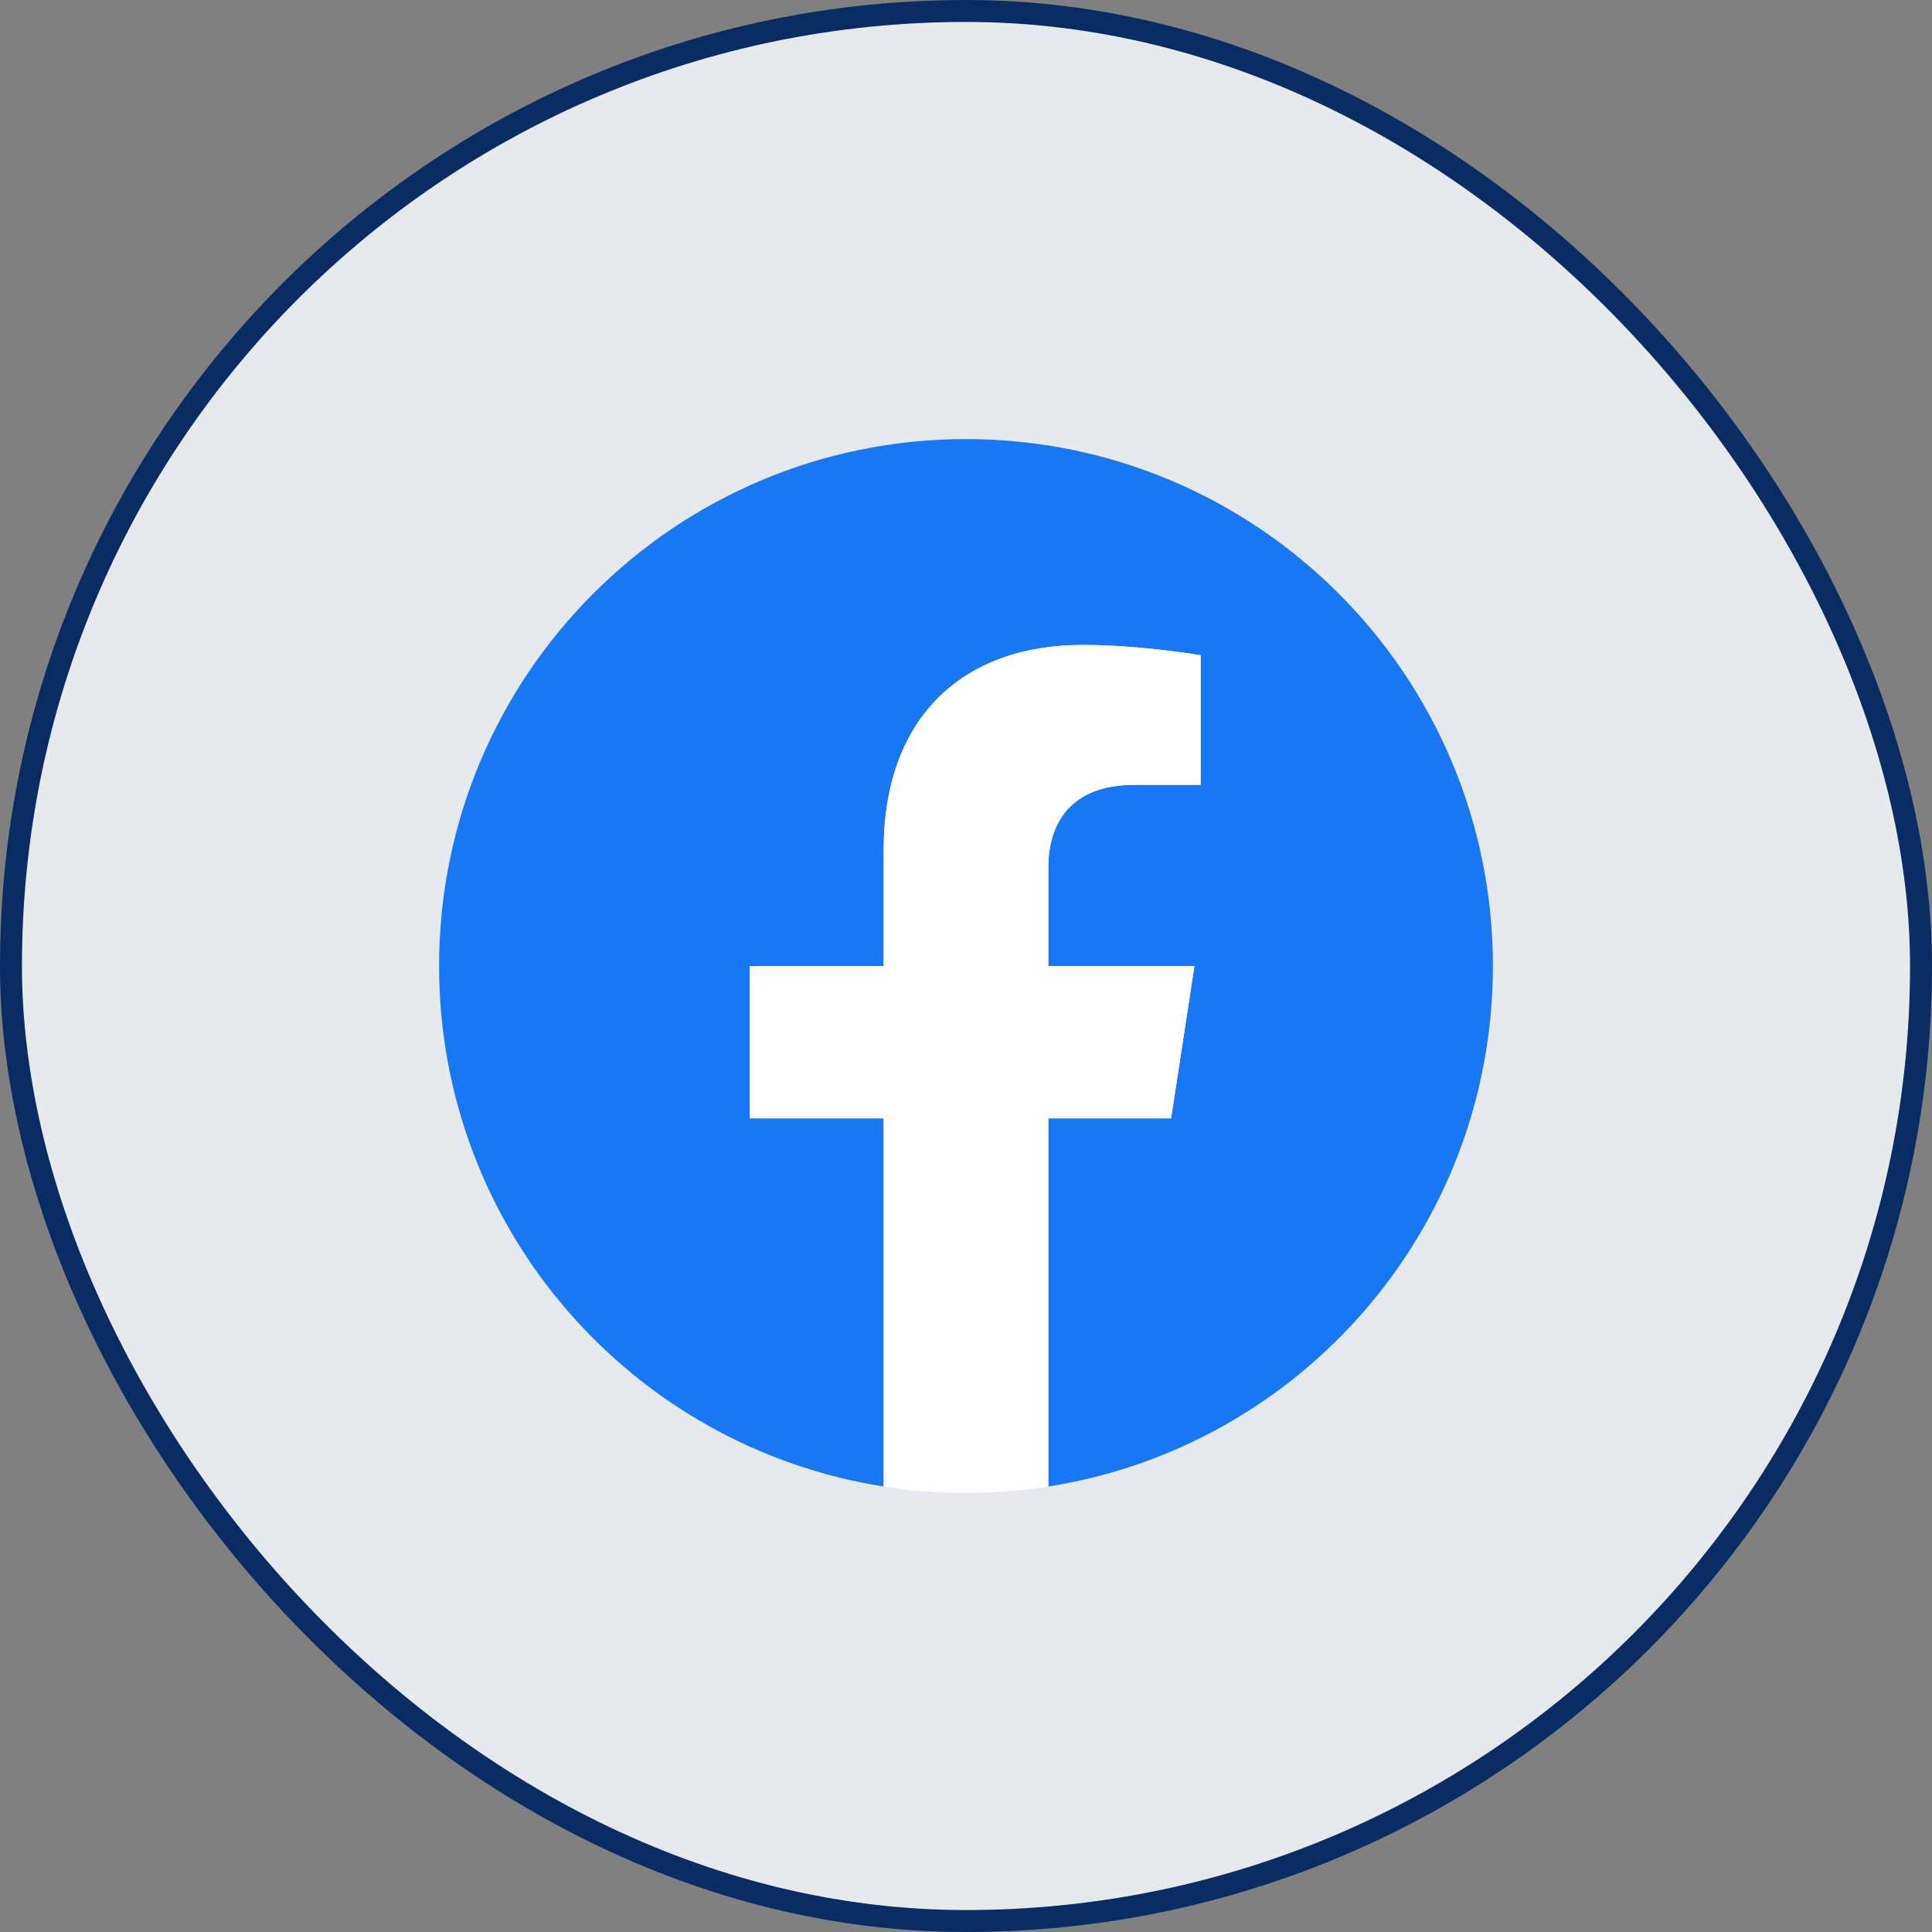
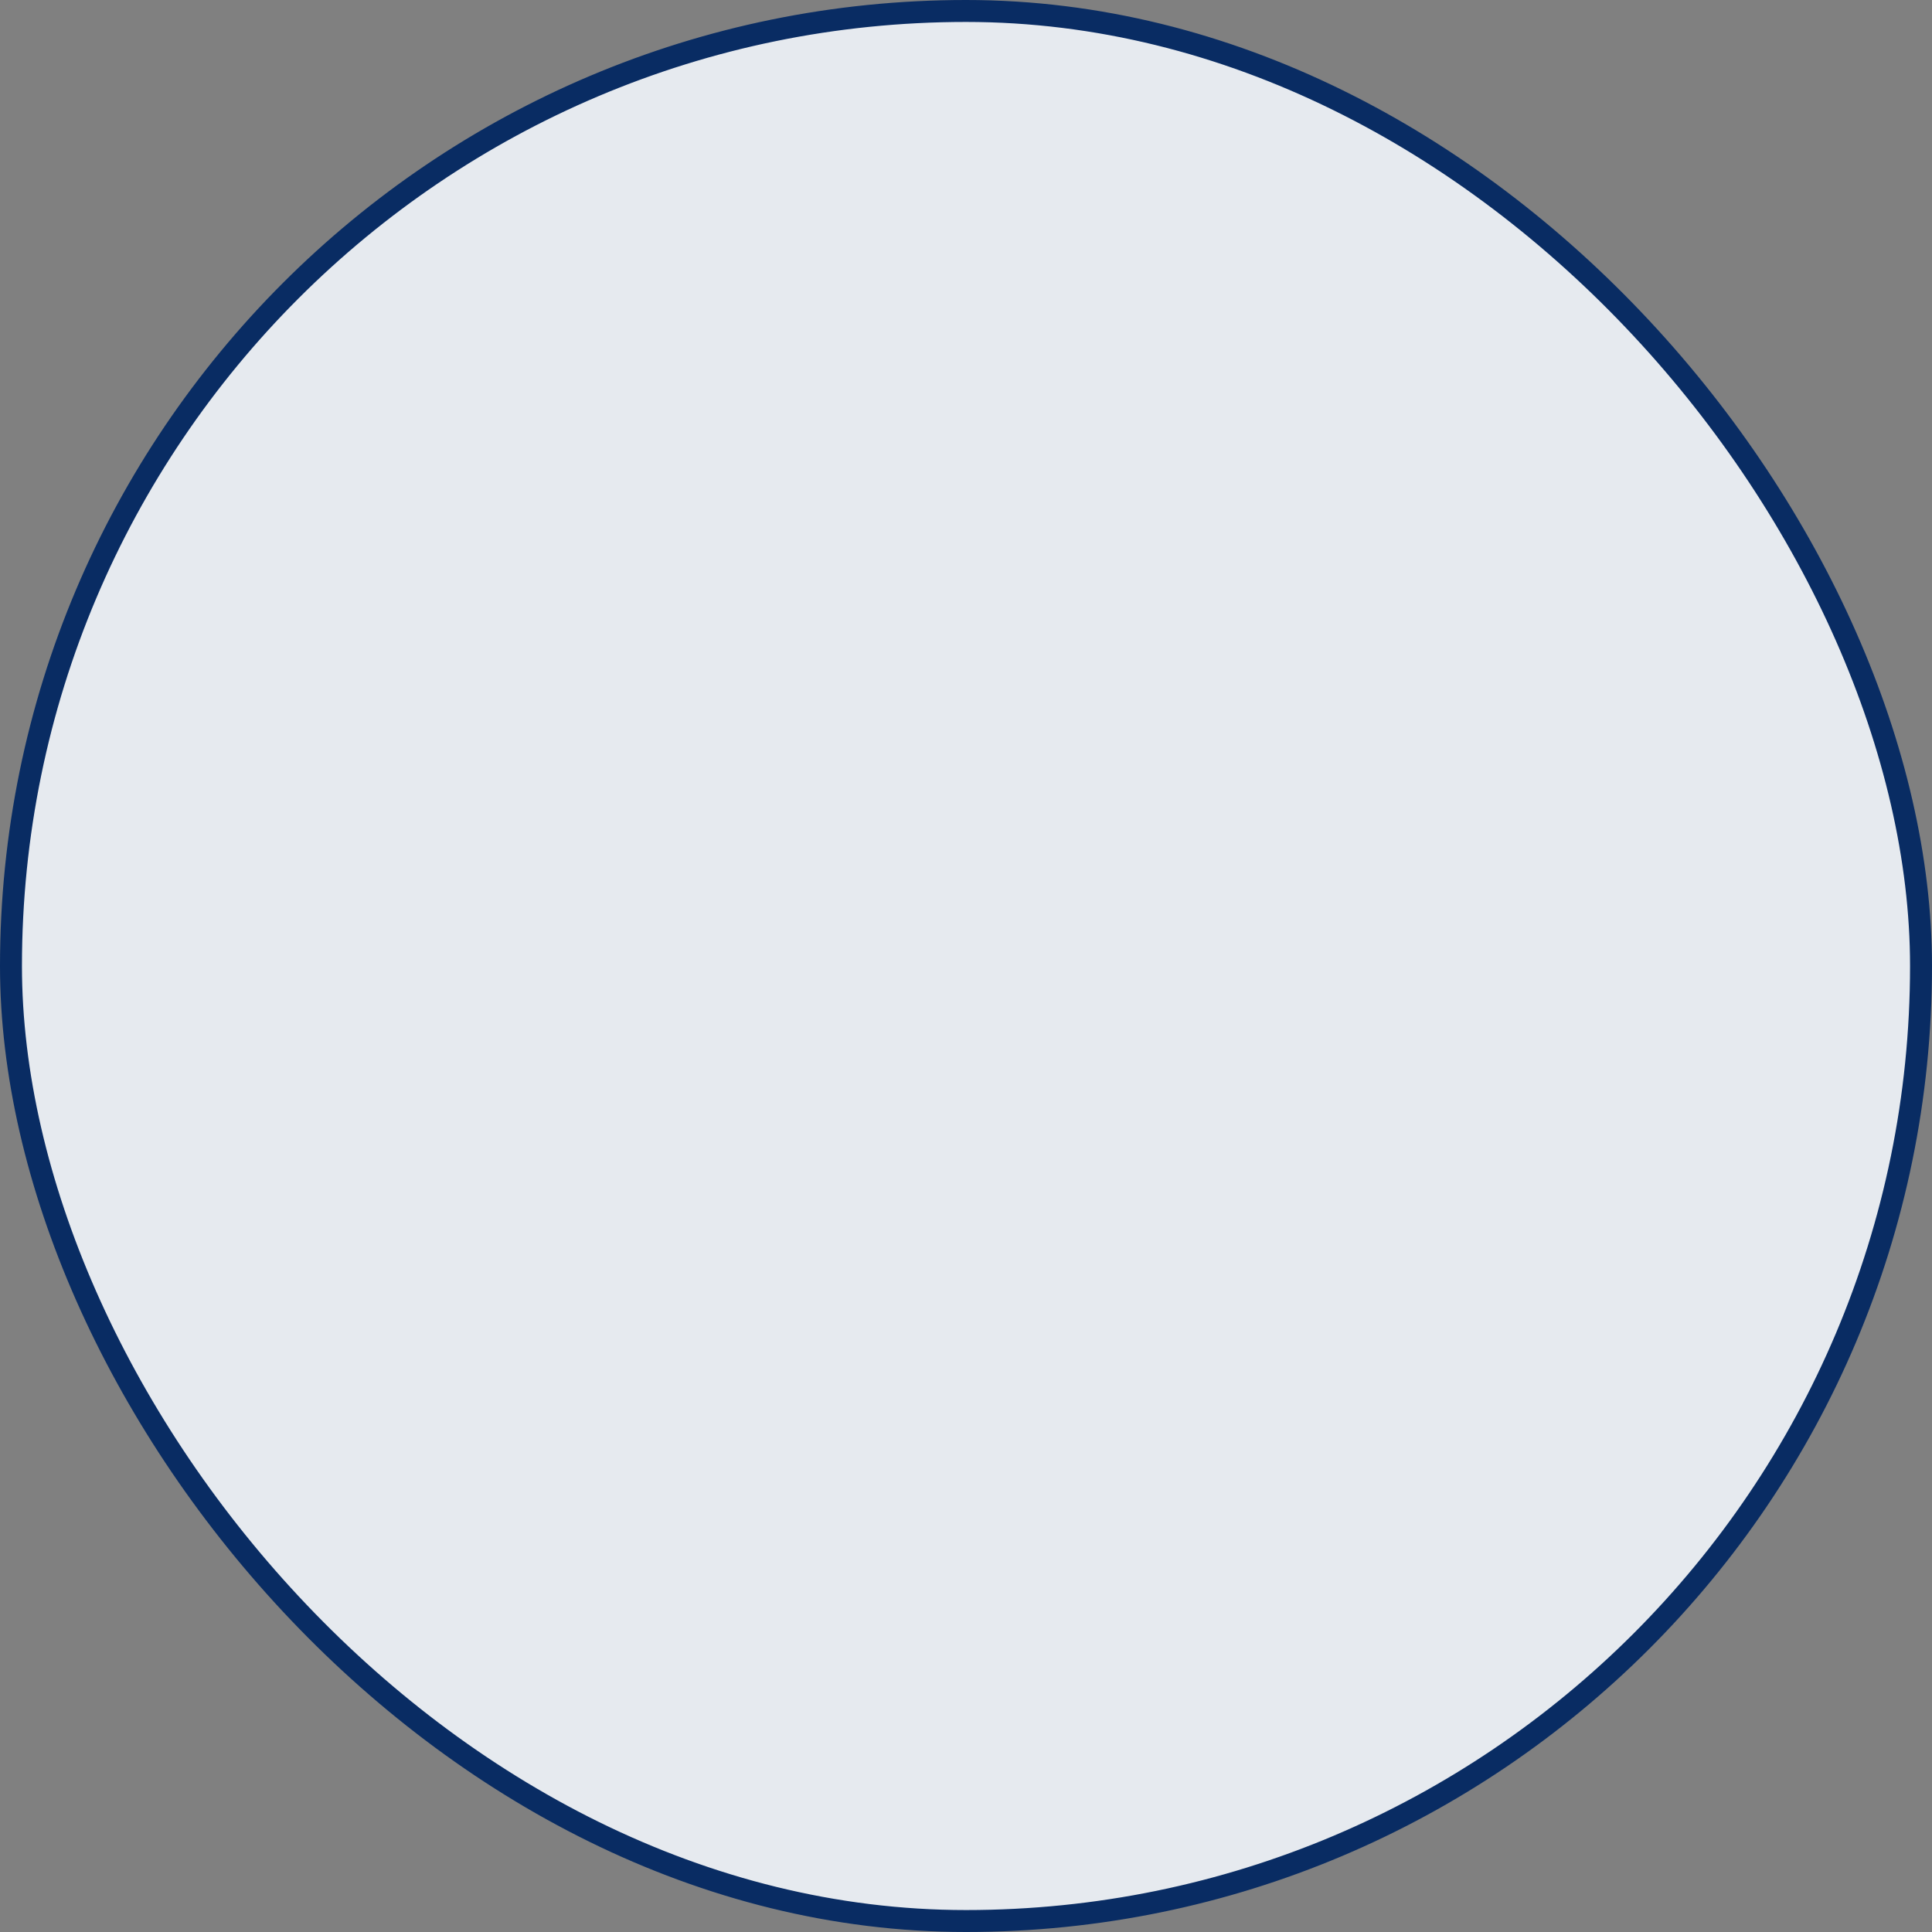
<svg xmlns="http://www.w3.org/2000/svg" width="44" height="44" viewBox="0 0 44 44" fill="none">
  <rect x="0" y="0" width="44" height="44" fill="#808080" stroke="none" />
  <rect x="0.25" y="0.25" width="43.5" height="43.5" rx="21.75" fill="#E6EAEF" />
  <rect x="0.25" y="0.25" width="43.5" height="43.5" rx="21.75" stroke="#092C63" stroke-width="0.5" />
  <g clip-path="url(#clip0_15471_49890)">
    <path d="M34 22C34 15.373 28.627 10 22 10C15.373 10 10 15.373 10 22C10 27.989 14.388 32.954 20.125 33.854V25.469H17.078V22H20.125V19.356C20.125 16.349 21.917 14.688 24.658 14.688C25.97 14.688 27.344 14.922 27.344 14.922V17.875H25.831C24.34 17.875 23.875 18.8 23.875 19.75V22H27.203L26.671 25.469H23.875V33.854C29.612 32.954 34 27.989 34 22Z" fill="#1877F2" />
-     <path d="M26.671 25.469L27.203 22H23.875V19.75C23.875 18.801 24.34 17.875 25.831 17.875H27.344V14.922C27.344 14.922 25.971 14.688 24.658 14.688C21.917 14.688 20.125 16.349 20.125 19.356V22H17.078V25.469H20.125V33.854C21.367 34.049 22.633 34.049 23.875 33.854V25.469H26.671Z" fill="white" />
+     <path d="M26.671 25.469L27.203 22V19.75C23.875 18.801 24.34 17.875 25.831 17.875H27.344V14.922C27.344 14.922 25.971 14.688 24.658 14.688C21.917 14.688 20.125 16.349 20.125 19.356V22H17.078V25.469H20.125V33.854C21.367 34.049 22.633 34.049 23.875 33.854V25.469H26.671Z" fill="white" />
  </g>
  <defs>
    <clipPath id="clip0_15471_49890">
-       <rect width="24" height="24" fill="white" transform="translate(10 10)" />
-     </clipPath>
+       </clipPath>
  </defs>
</svg>